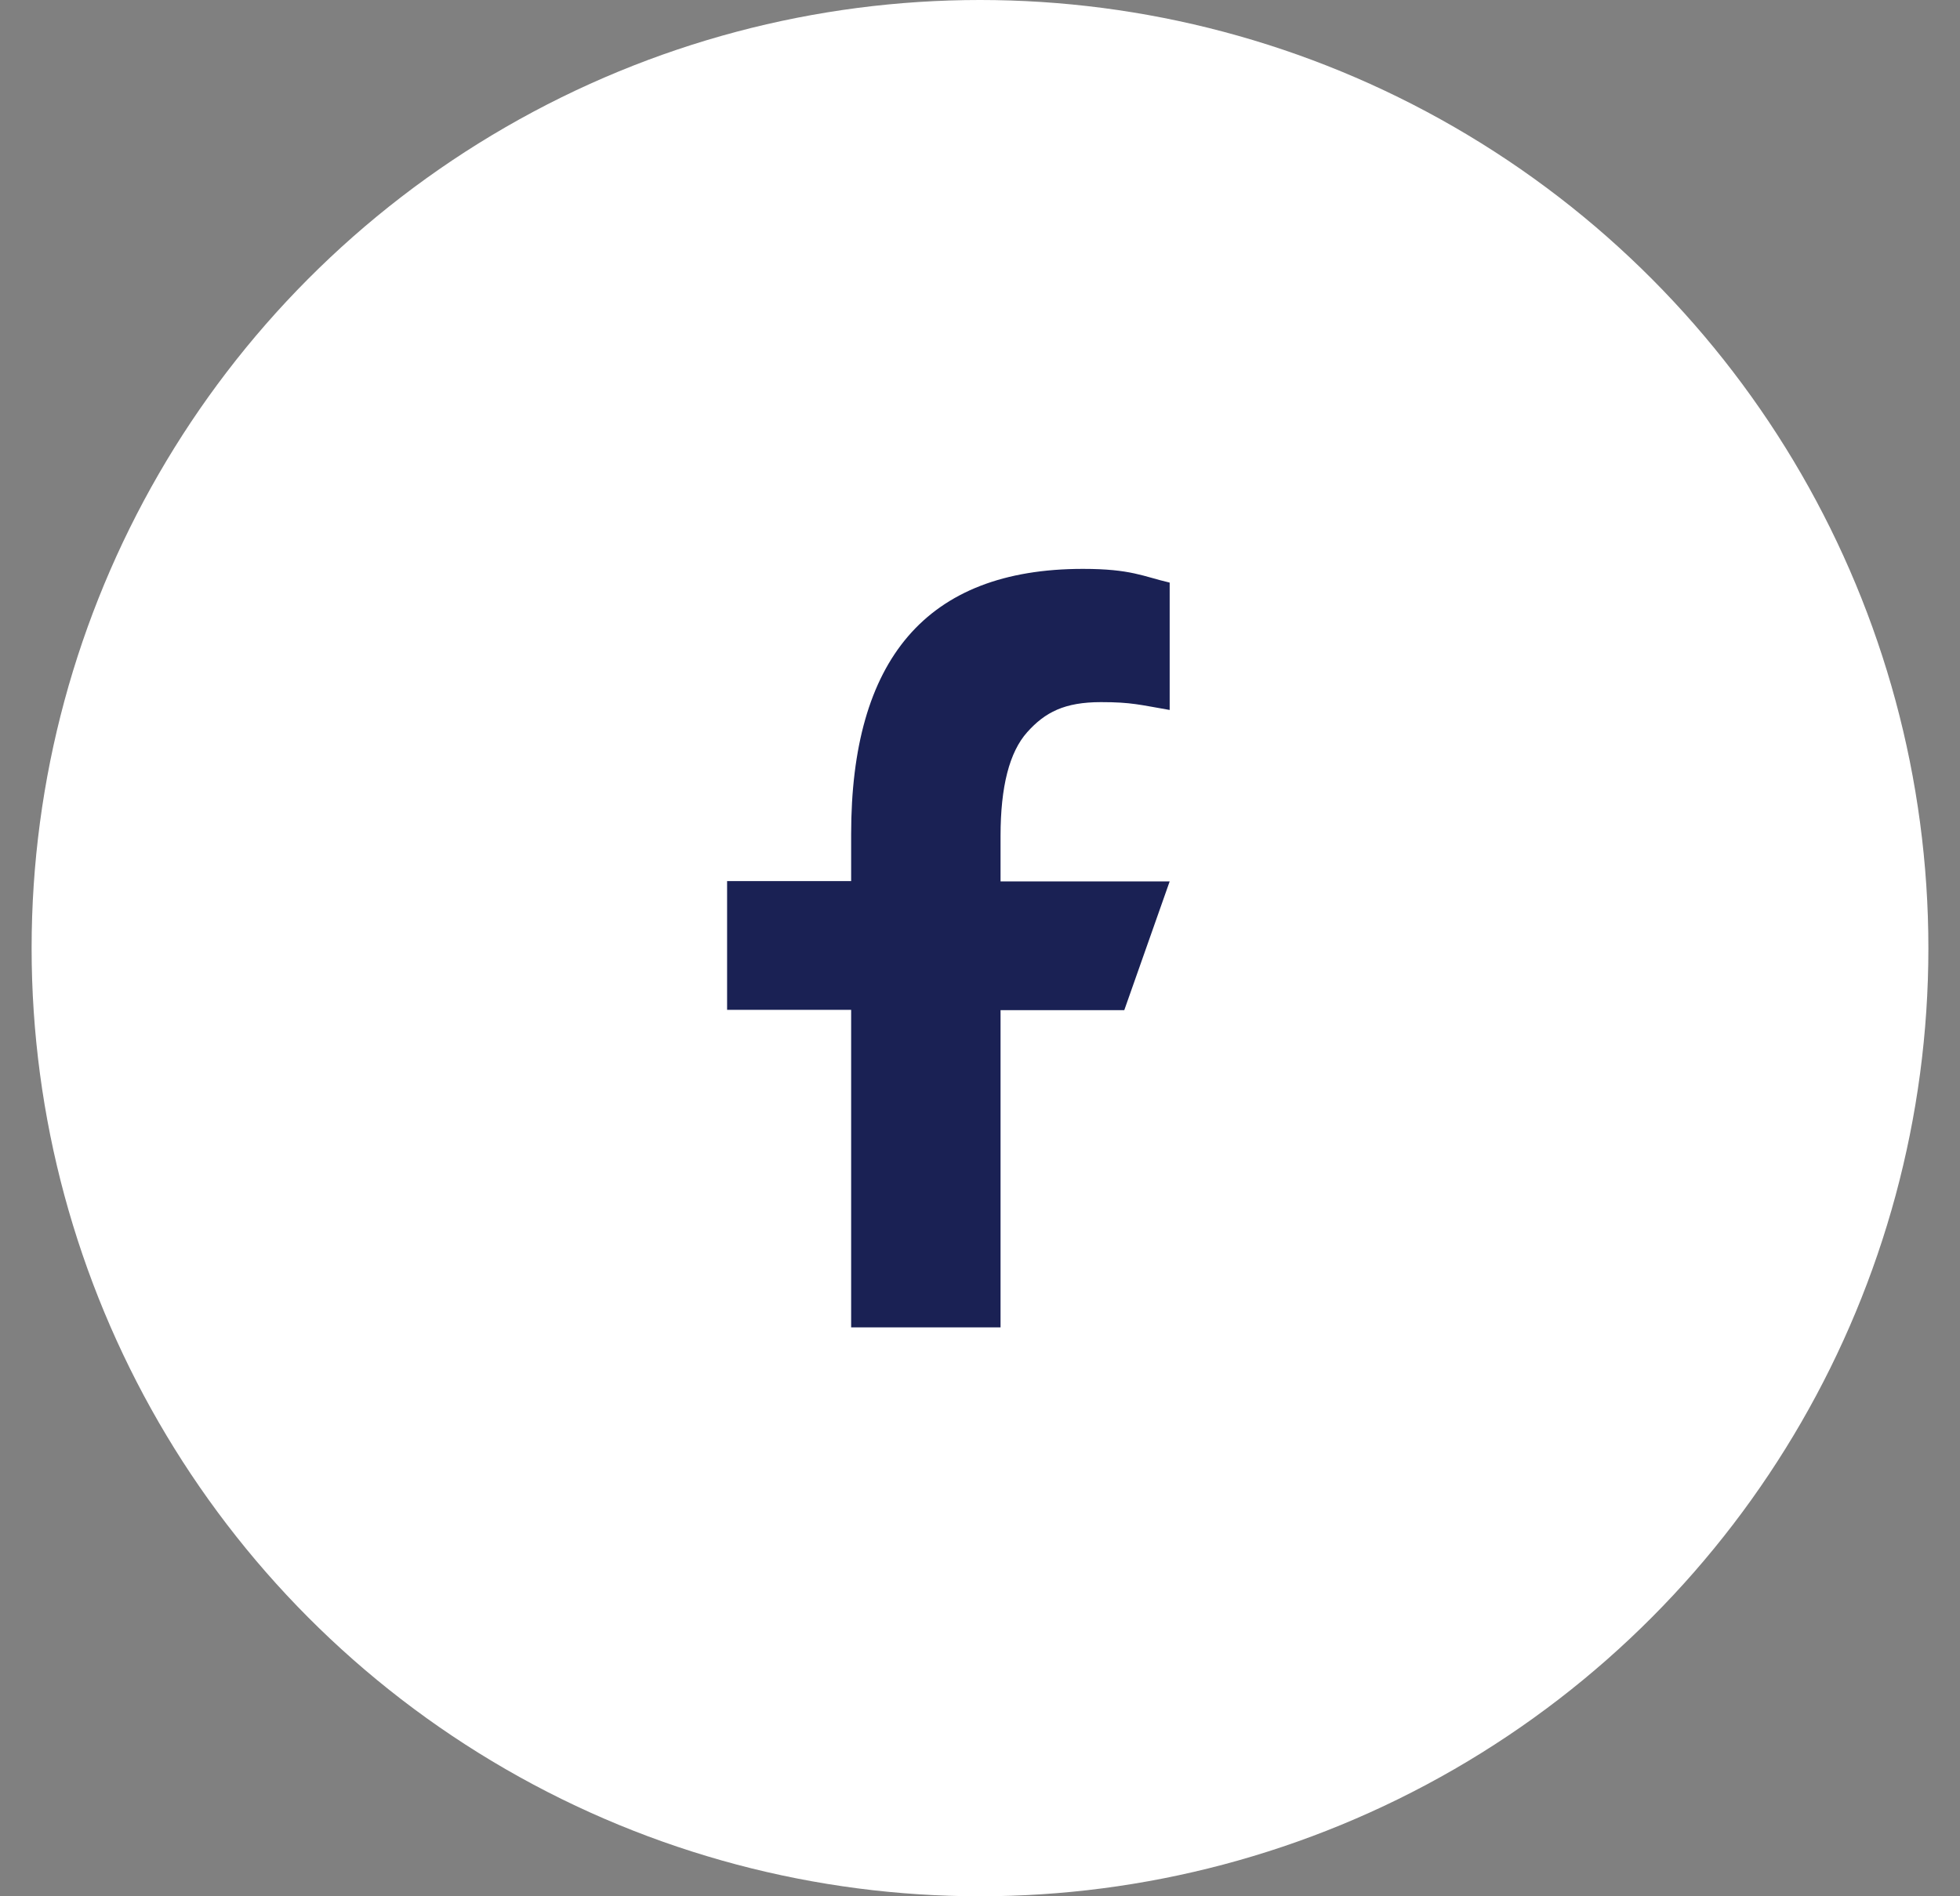
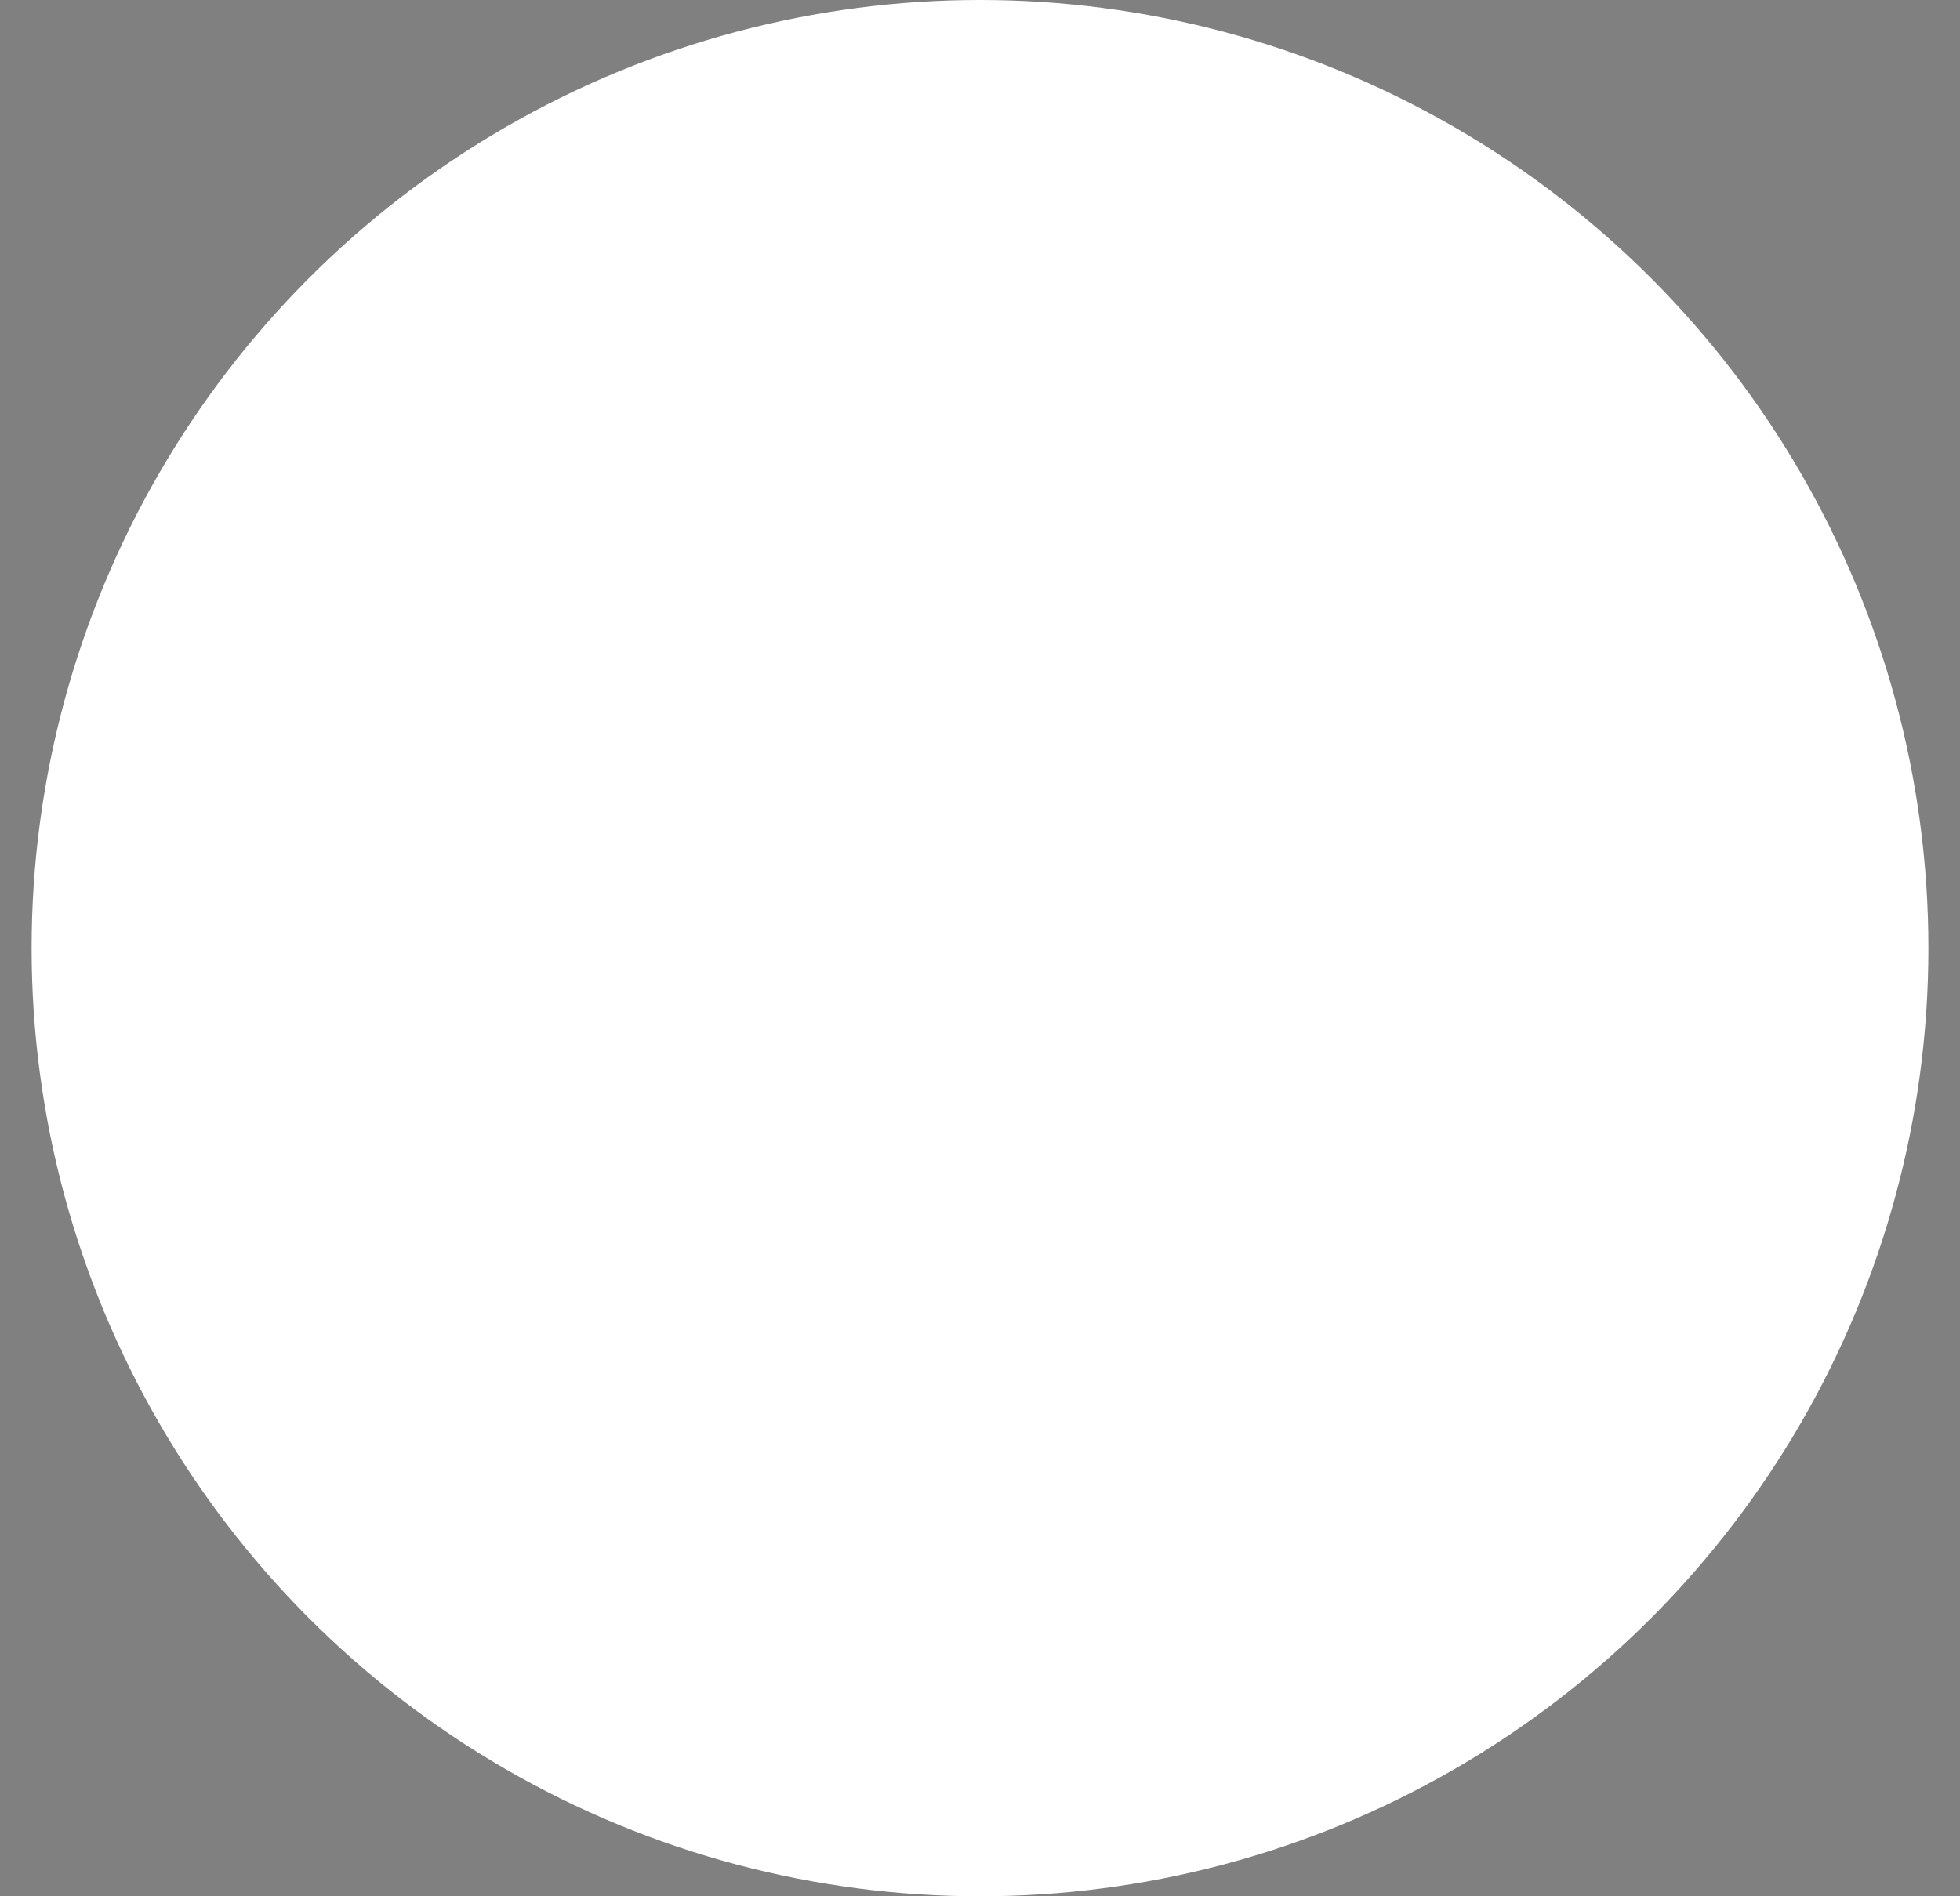
<svg xmlns="http://www.w3.org/2000/svg" width="31" height="30" viewBox="0 0 31 30" fill="none">
  <rect x="0" y="0" width="31" height="30" fill="#808080" stroke="none" />
  <circle cx="15.5" cy="15" r="15" fill="white" />
-   <path d="M15.825 15.976V21H13.462V15.976H11.5V13.939H13.462V13.198C13.462 10.447 14.639 9 17.128 9C17.891 9 18.082 9.12 18.5 9.217V11.232C18.032 11.152 17.9 11.108 17.414 11.108C16.837 11.108 16.529 11.268 16.247 11.583C15.965 11.898 15.825 12.444 15.825 13.225V13.944H18.5L17.782 15.981H15.825V15.976Z" fill="#1A2154" />
</svg>